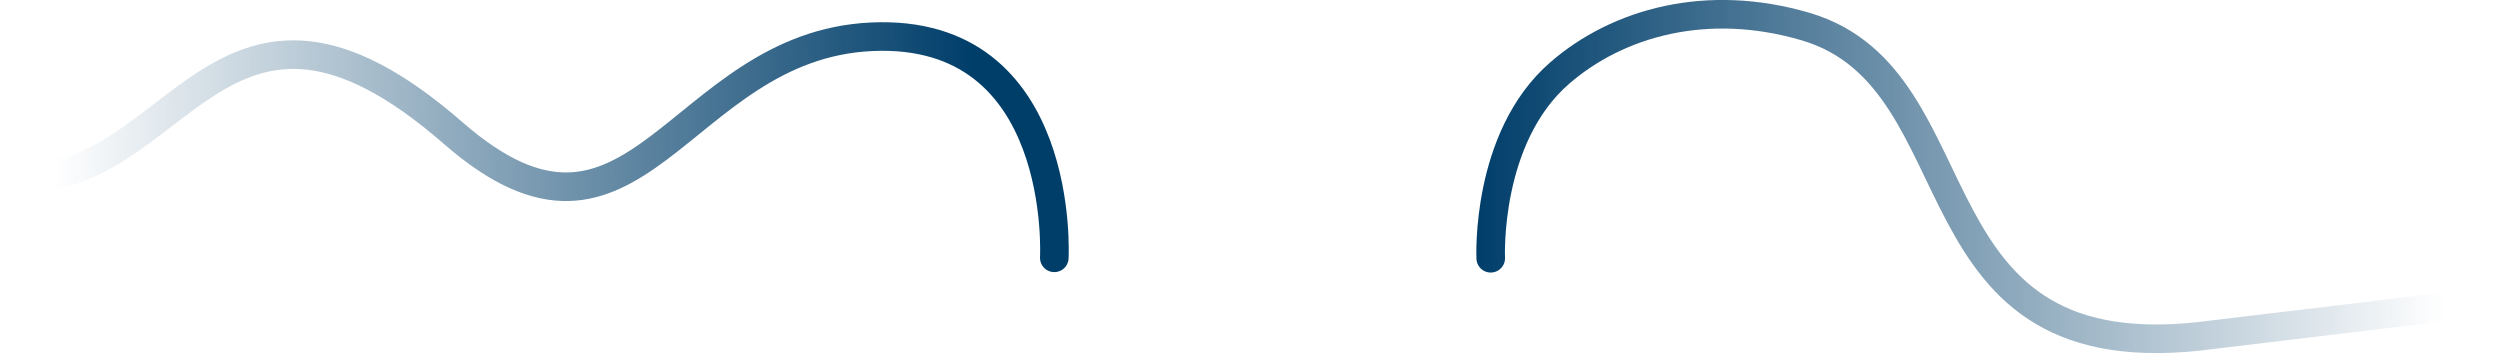
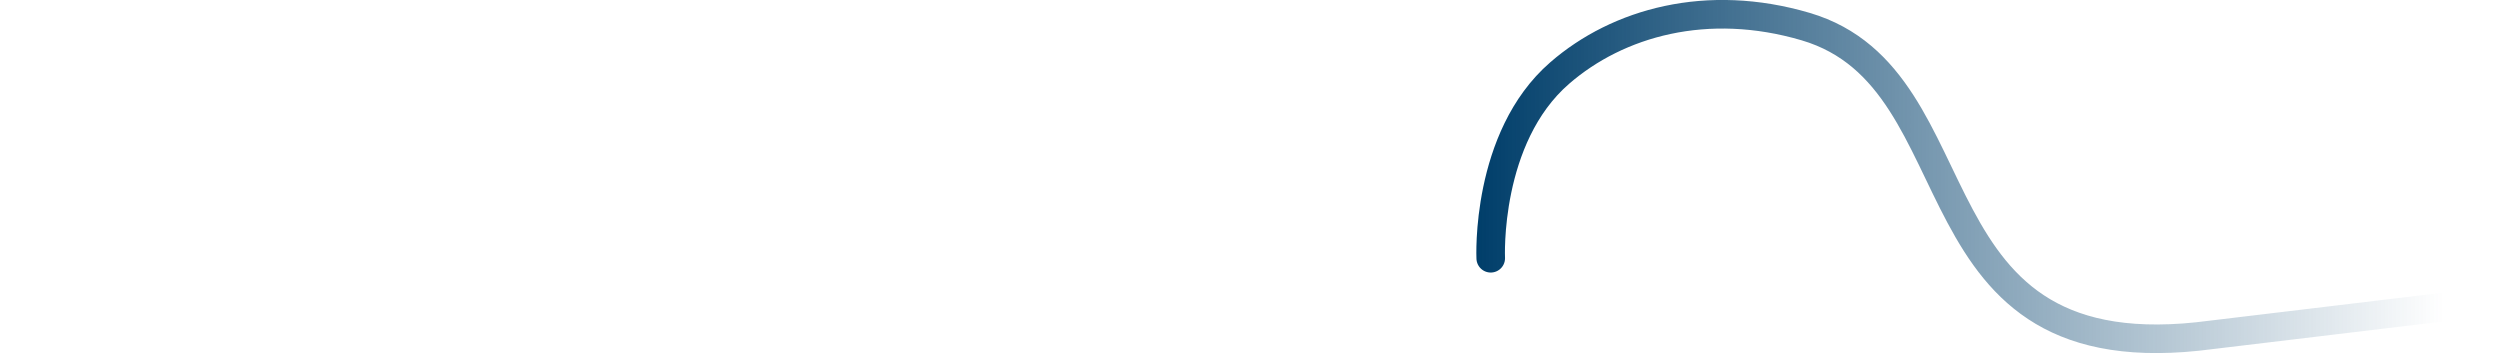
<svg xmlns="http://www.w3.org/2000/svg" xmlns:ns1="http://www.inkscape.org/namespaces/inkscape" xmlns:ns2="http://sodipodi.sourceforge.net/DTD/sodipodi-0.dtd" xmlns:xlink="http://www.w3.org/1999/xlink" width="104.92mm" height="14.817mm" viewBox="0 0 104.92 14.817" version="1.1" id="svg11737" ns1:version="1.1.2 (0a00cf5339, 2022-02-04)" ns2:docname="back-plug.svg">
  <ns2:namedview id="namedview11739" pagecolor="#ffffff" bordercolor="#666666" borderopacity="1.0" ns1:pageshadow="2" ns1:pageopacity="0.0" ns1:pagecheckerboard="0" ns1:document-units="mm" showgrid="false" fit-margin-top="0" fit-margin-left="0" fit-margin-right="0" fit-margin-bottom="0" ns1:zoom="1.2151235" ns1:cx="259.23292" ns1:cy="227.96038" ns1:window-width="1531" ns1:window-height="878" ns1:window-x="30" ns1:window-y="26" ns1:window-maximized="0" ns1:current-layer="layer1" />
  <defs id="defs11734">
    <linearGradient ns1:collect="always" id="linearGradient12522">
      <stop style="stop-color:#003e6a;stop-opacity:1" offset="0" id="stop12518" />
      <stop style="stop-color:#003e6a;stop-opacity:0" offset="1" id="stop12520" />
    </linearGradient>
    <linearGradient ns1:collect="always" xlink:href="#linearGradient11354" id="linearGradient11356" x1="65.177" y1="19.367" x2="26.633" y2="19.653" gradientUnits="userSpaceOnUse" />
    <linearGradient ns1:collect="always" id="linearGradient11354">
      <stop style="stop-color:#003e6a;stop-opacity:1" offset="0" id="stop11350" />
      <stop style="stop-color:#003e6a;stop-opacity:0" offset="1" id="stop11352" />
    </linearGradient>
    <linearGradient ns1:collect="always" xlink:href="#linearGradient12522" id="linearGradient11174" x1="86.315" y1="21.033" x2="126.901" y2="21.033" gradientUnits="userSpaceOnUse" />
  </defs>
  <g ns1:label="Calque 1" ns1:groupmode="layer" id="layer1" transform="translate(-11.992,-32.656)">
    <g id="g11662" style="stroke-width:1;stroke-miterlimit:4;stroke-dasharray:none" transform="translate(-12.367,19.031)">
-       <path style="fill:none;stroke:url(#linearGradient11356);stroke-width:1.2;stroke-linecap:round;stroke-linejoin:miter;stroke-miterlimit:4;stroke-dasharray:none;stroke-opacity:1" d="m 24.959,21.067 c 6.858,0.534 8.568,-10.442 18.421,-1.856 7.695,6.706 9.404,-3.669 17.562,-4.043 8.191,-0.375 7.664,9.277 7.664,9.277" id="path4694" ns2:nodetypes="cssc" />
      <path style="fill:none;stroke:url(#linearGradient11174);stroke-width:1.2;stroke-linecap:round;stroke-linejoin:miter;stroke-miterlimit:4;stroke-dasharray:none;stroke-opacity:1" d="m 86.922,24.463 c 0,0 -0.235,-5.059 2.895,-7.773 2.448,-2.124 6.191,-3.166 10.321,-1.949 7.539,2.222 4.07,14.672 17.031,12.937 l 11.51,-1.379" id="path4696" ns2:nodetypes="csscc" />
    </g>
  </g>
</svg>